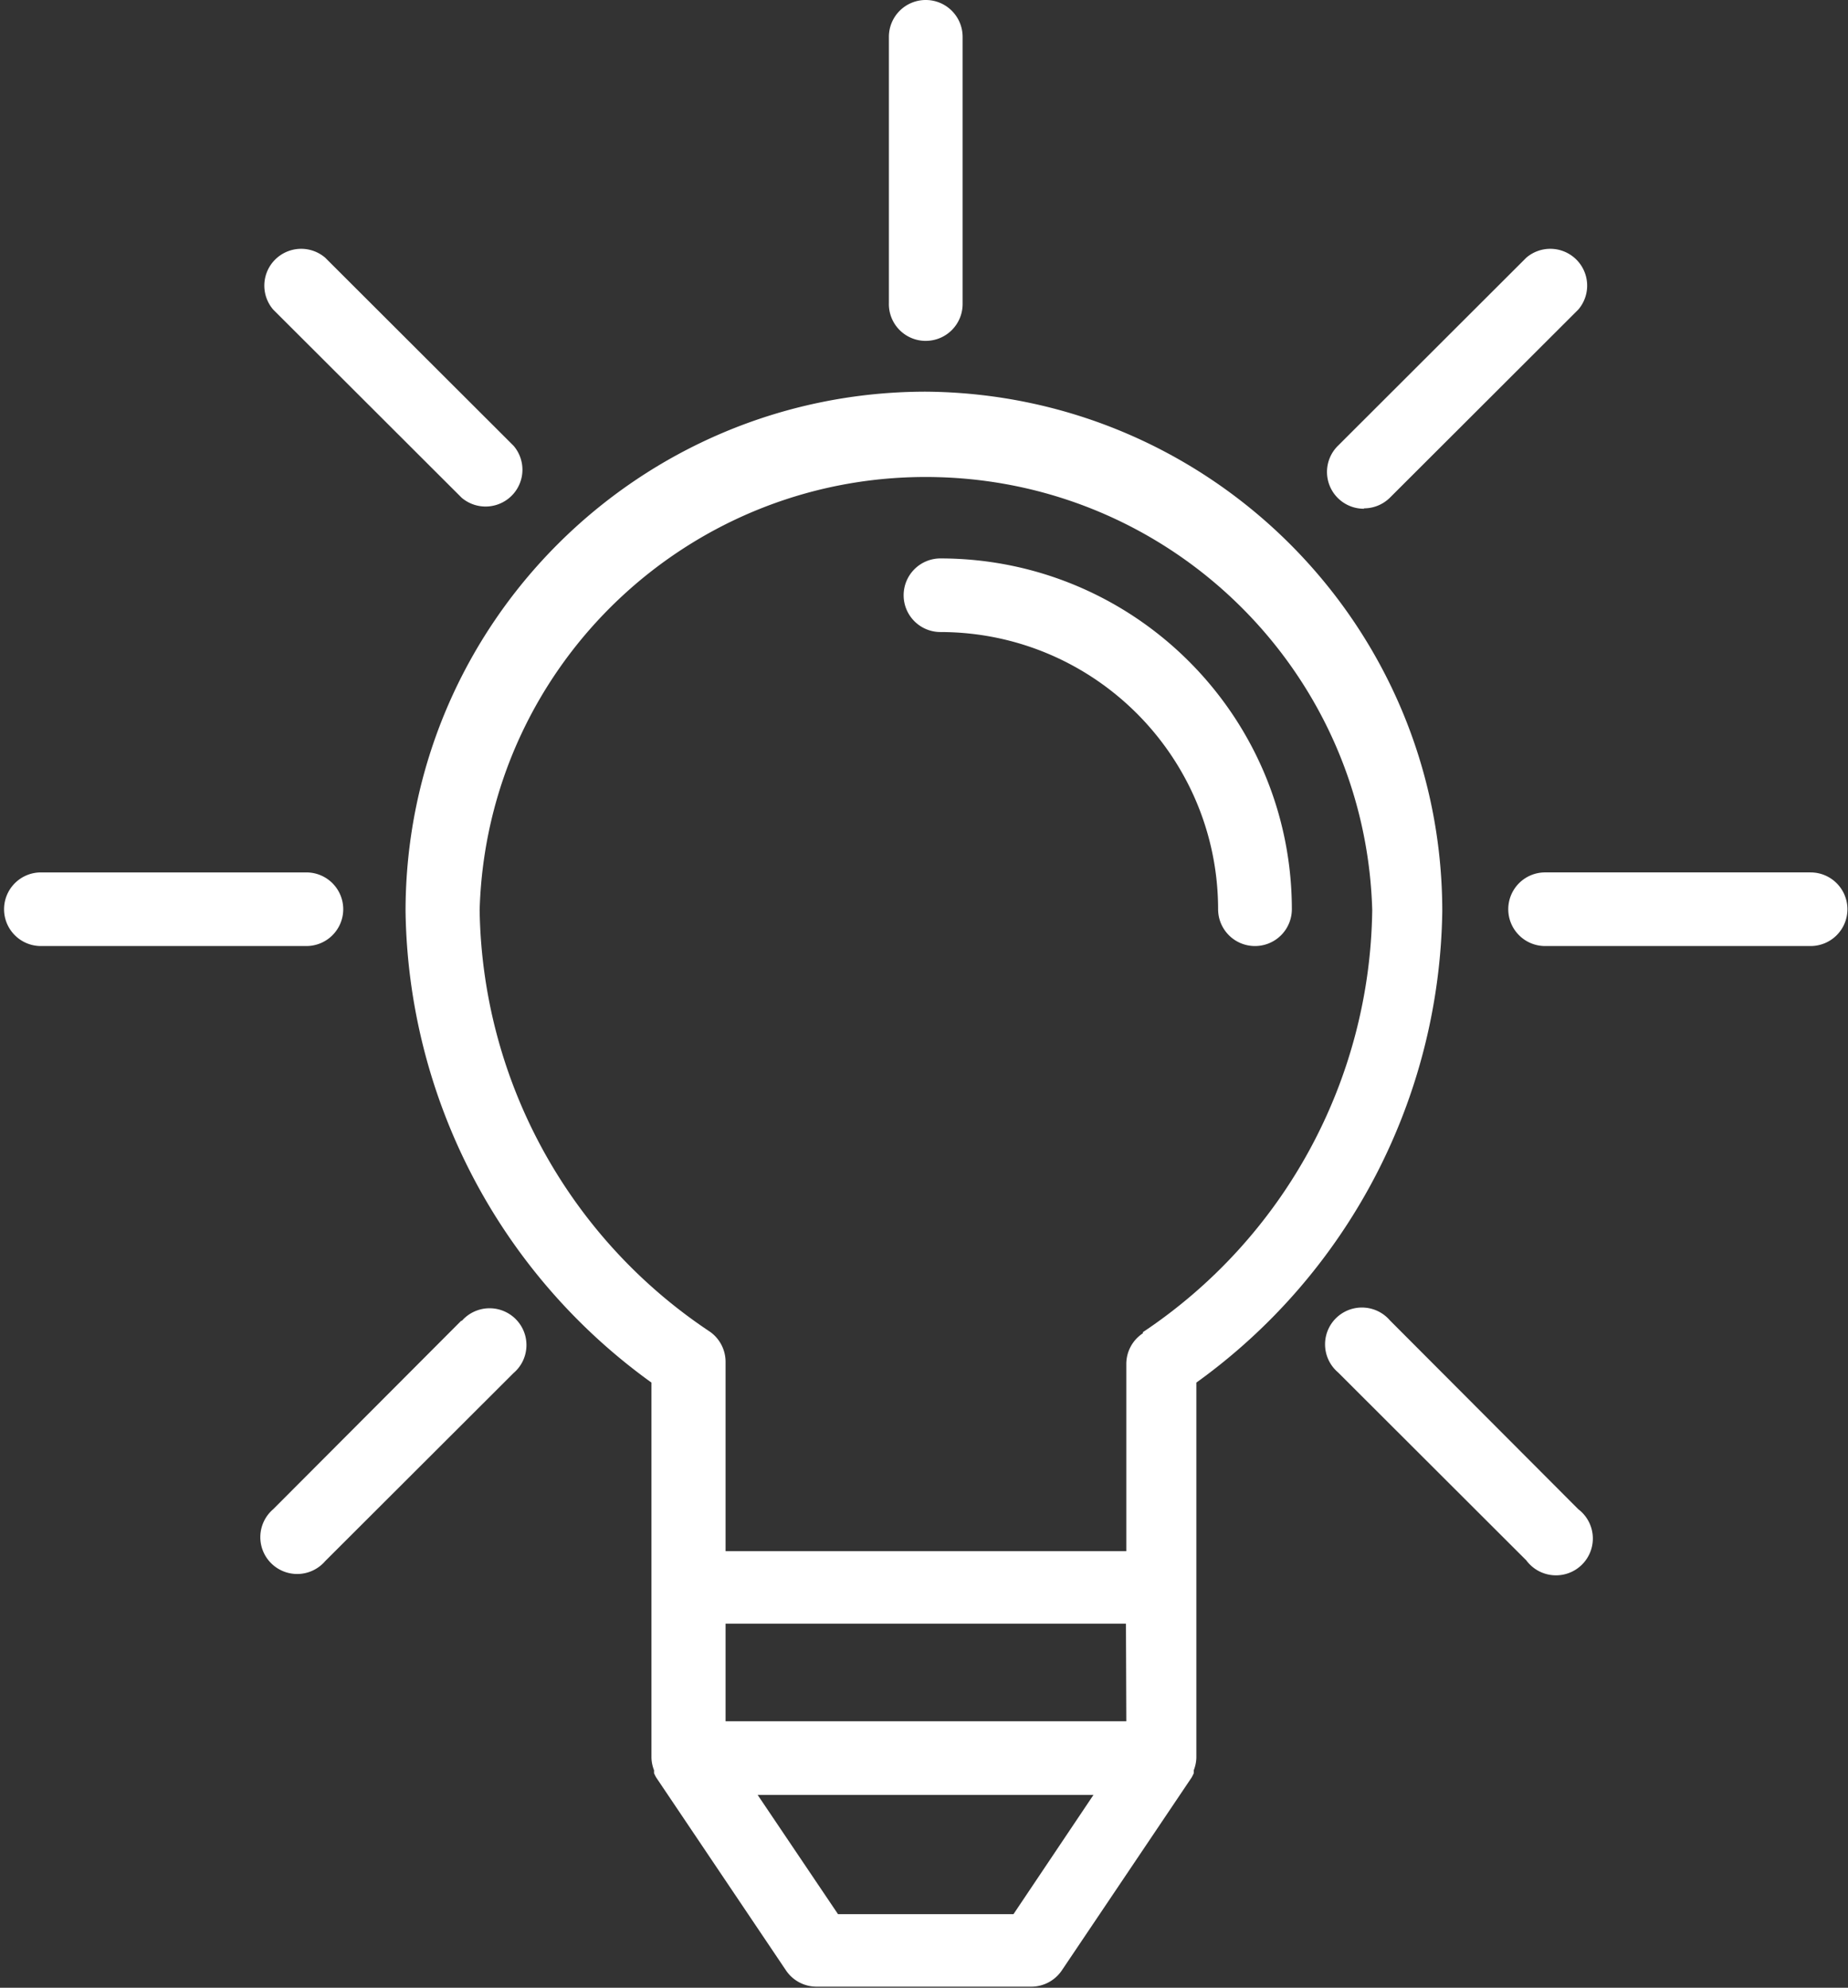
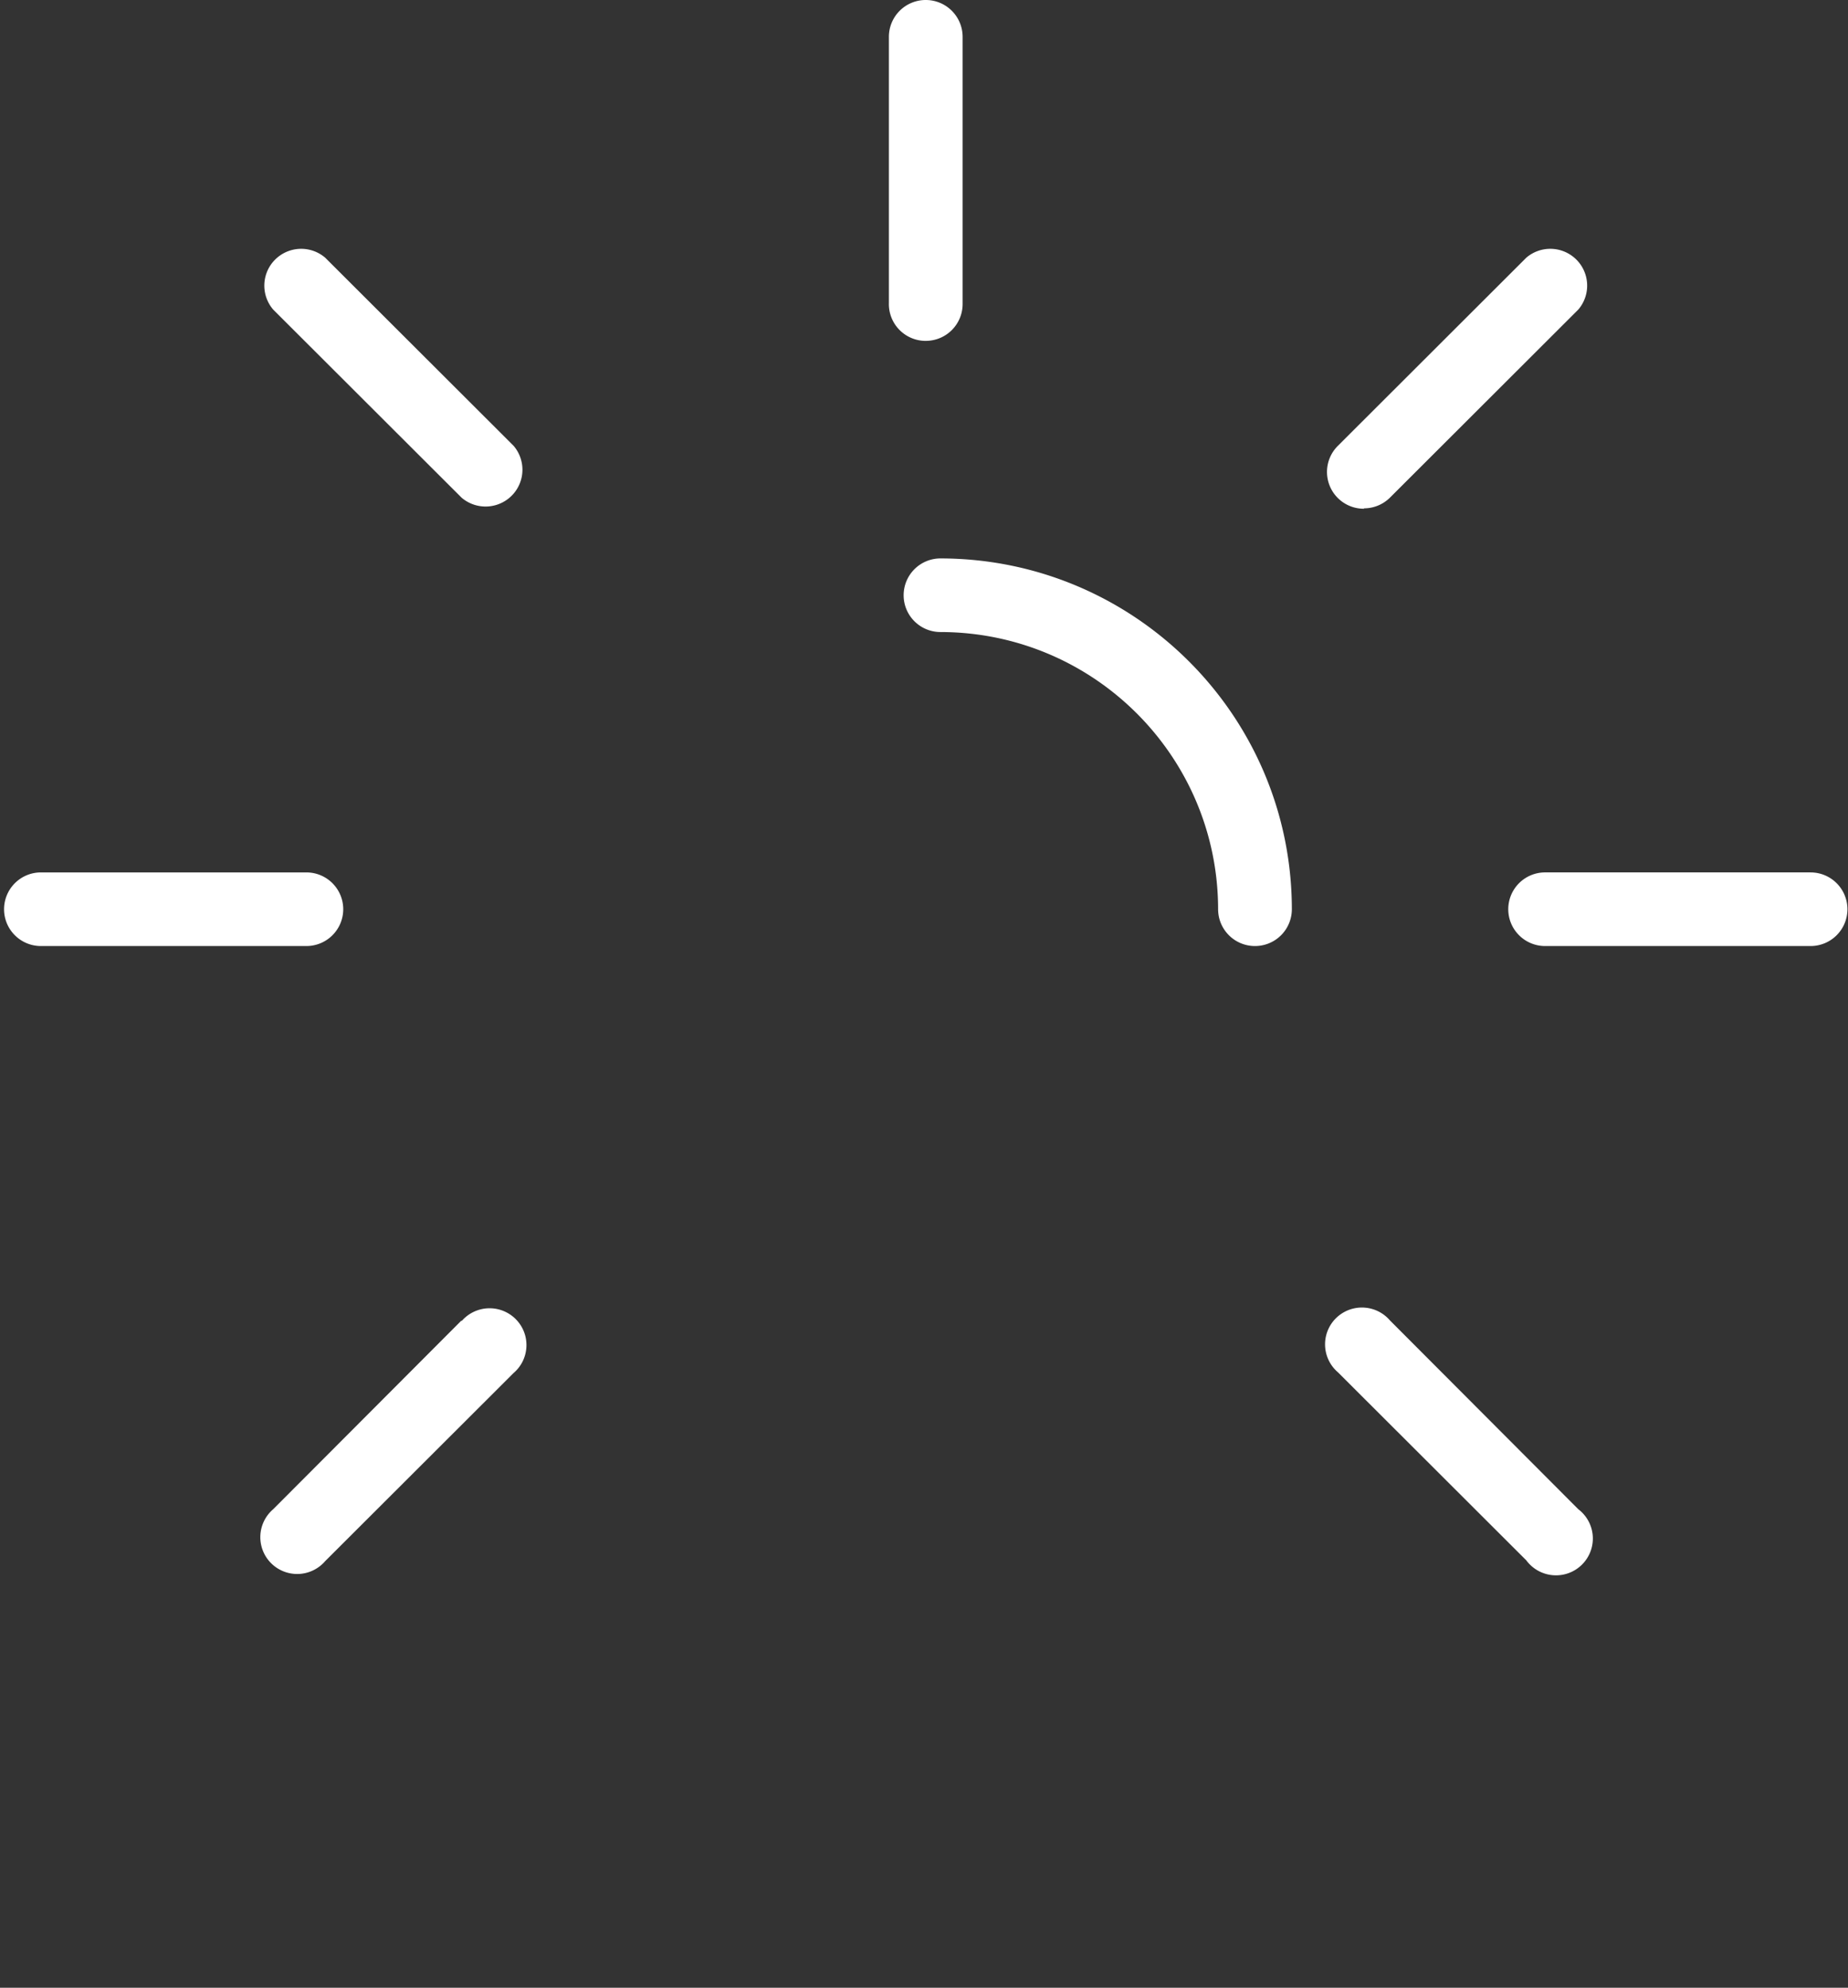
<svg xmlns="http://www.w3.org/2000/svg" width="106" height="114" viewBox="0 0 106 114">
  <rect x="0" y="0" width="106" height="114" fill="#333333" stroke="none" />
  <g fill="#FFF" fill-rule="nonzero">
-     <path d="M53.1 22.462c-16.474.012-29.827 13.341-29.838 29.788a33.886 33.886 0 0 0 14.105 27.043v21.513c.007.246.057.489.148.717v.17c.036.086.079.171.127.253l7.444 11.062c.394.582 1.051.93 1.755.929h12.308a2.115 2.115 0 0 0 1.755-.93l7.444-11.061c.047-.082.09-.167.126-.254v-.169c.091-.228.141-.471.148-.717V79.293A33.886 33.886 0 0 0 82.728 52.25C82.716 35.885 69.492 22.59 53.1 22.462zm5.033 87.316H48.067l-4.61-6.84h19.265l-4.589 6.84zm6.471-11.062H41.618V93.12h22.965l.021 5.595zm.952-22.252a2.11 2.11 0 0 0-.952 1.774v10.724H41.618v-10.85a2.11 2.11 0 0 0-.952-1.774 29.543 29.543 0 0 1-13.154-24.151c.407-14.114 12.197-25.227 26.335-24.82 13.566.389 24.473 11.276 24.863 24.82A29.543 29.543 0 0 1 65.556 76.4v.063z" />
    <path d="M53.946 32.026a2.113 2.113 0 0 0-2.114 2.11c0 1.167.946 2.112 2.114 2.112 8.79.011 15.912 7.122 15.924 15.896 0 1.166.947 2.112 2.115 2.112a2.113 2.113 0 0 0 2.115-2.112c-.012-11.106-9.028-20.107-20.154-20.118zM19.688 52.144a2.113 2.113 0 0 0-2.115-2.11H2.347a2.113 2.113 0 0 0-2.114 2.11c0 1.166.946 2.112 2.114 2.112h15.226a2.113 2.113 0 0 0 2.115-2.112zM103.854 50.033H88.628a2.113 2.113 0 0 0-2.115 2.111c0 1.166.947 2.112 2.115 2.112h15.226a2.113 2.113 0 0 0 2.114-2.112 2.113 2.113 0 0 0-2.114-2.11zM26.476 75.726L15.67 86.556a2.109 2.109 0 0 0-.23 2.976 2.117 2.117 0 0 0 3.212 0l10.806-10.788c.887-.758.99-2.09.23-2.976a2.117 2.117 0 0 0-3.212 0v-.042zM78.223 29.154a2.118 2.118 0 0 0 1.502-.612L90.53 17.754a2.109 2.109 0 0 0-.23-2.976 2.117 2.117 0 0 0-2.752 0L76.743 25.566a2.109 2.109 0 0 0 1.501 3.61l-.02-.022zM79.725 75.726a2.117 2.117 0 0 0-2.982-.23 2.109 2.109 0 0 0 0 3.206L87.549 89.49a2.117 2.117 0 0 0 2.958.443 2.109 2.109 0 0 0 .024-3.377l-10.806-10.83zM26.476 28.542a2.117 2.117 0 0 0 2.982-.23 2.108 2.108 0 0 0 0-2.746L18.652 14.778a2.117 2.117 0 0 0-2.982.23 2.108 2.108 0 0 0 0 2.746l10.806 10.788zM53.1 19.549a2.113 2.113 0 0 0 2.115-2.111V2.11A2.113 2.113 0 0 0 53.1 0a2.113 2.113 0 0 0-2.114 2.111v15.263A2.112 2.112 0 0 0 53.1 19.55z" />
  </g>
</svg>